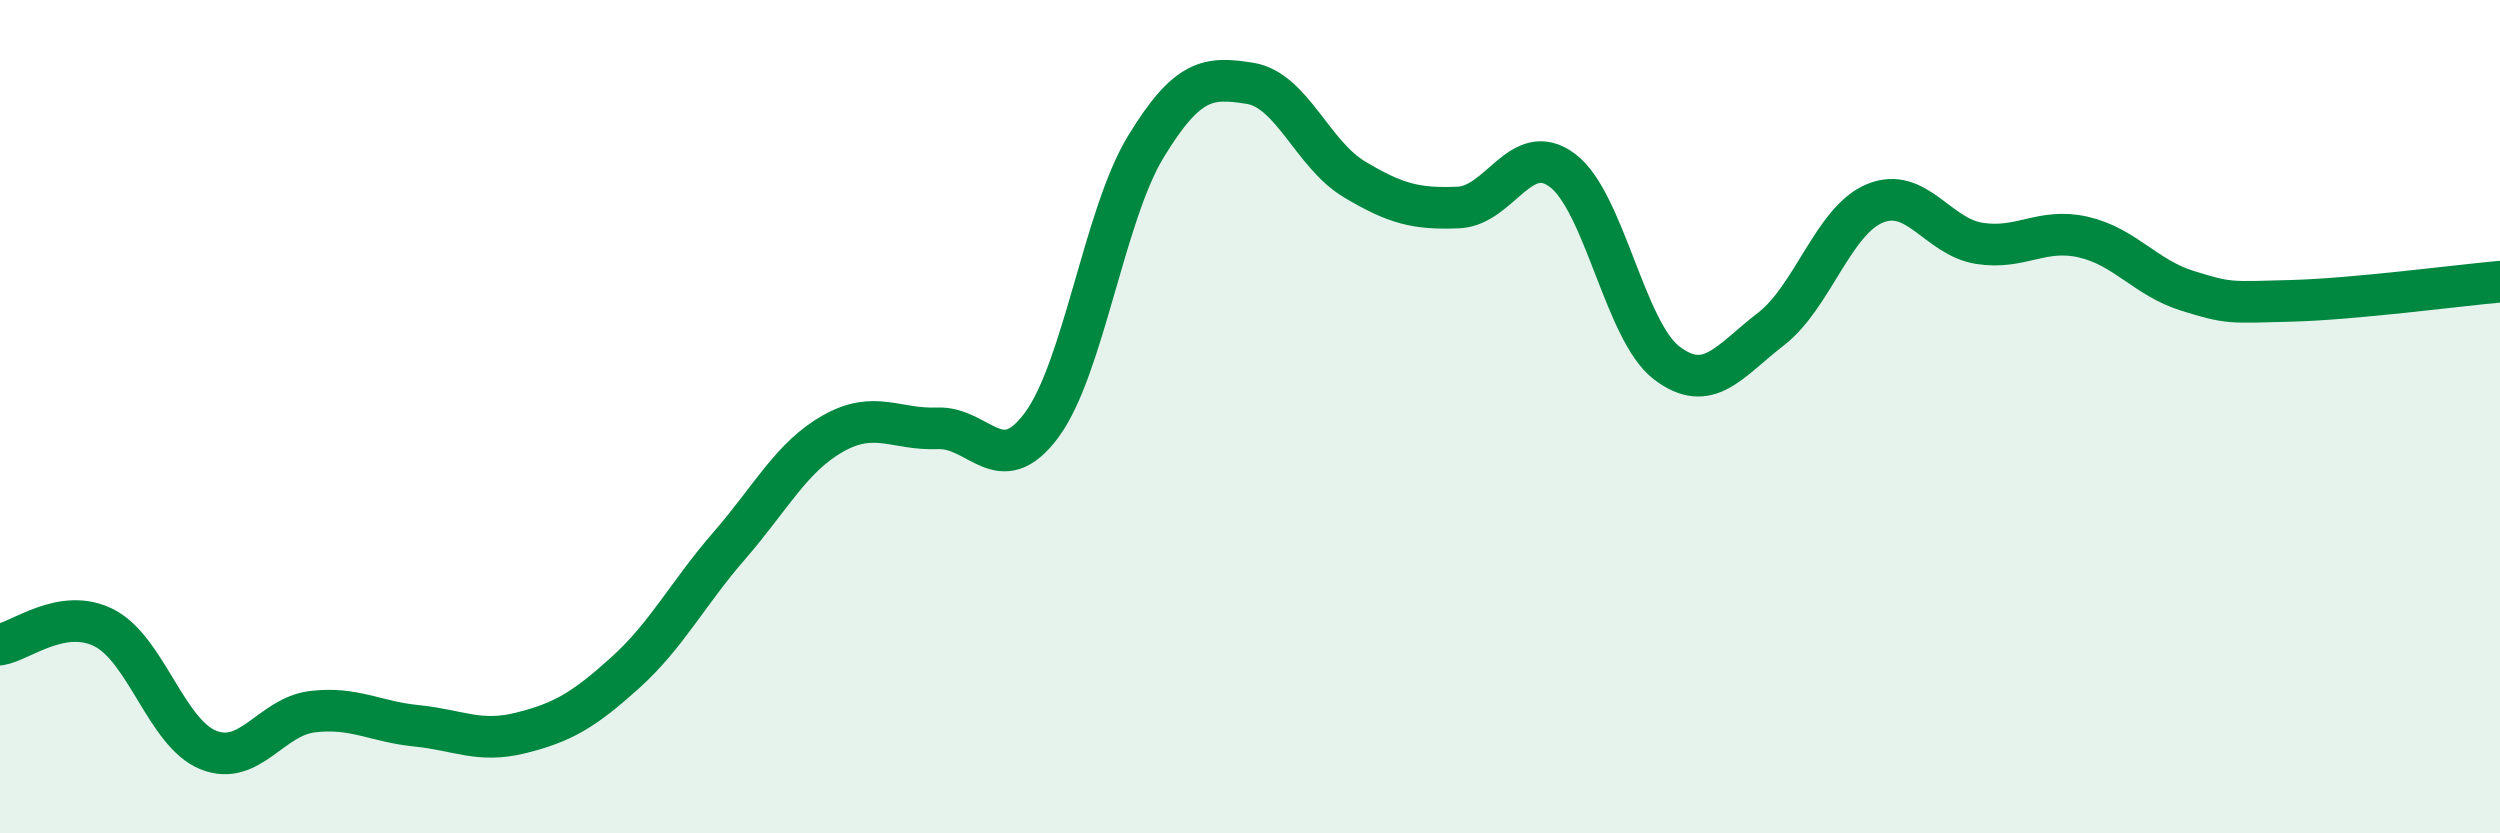
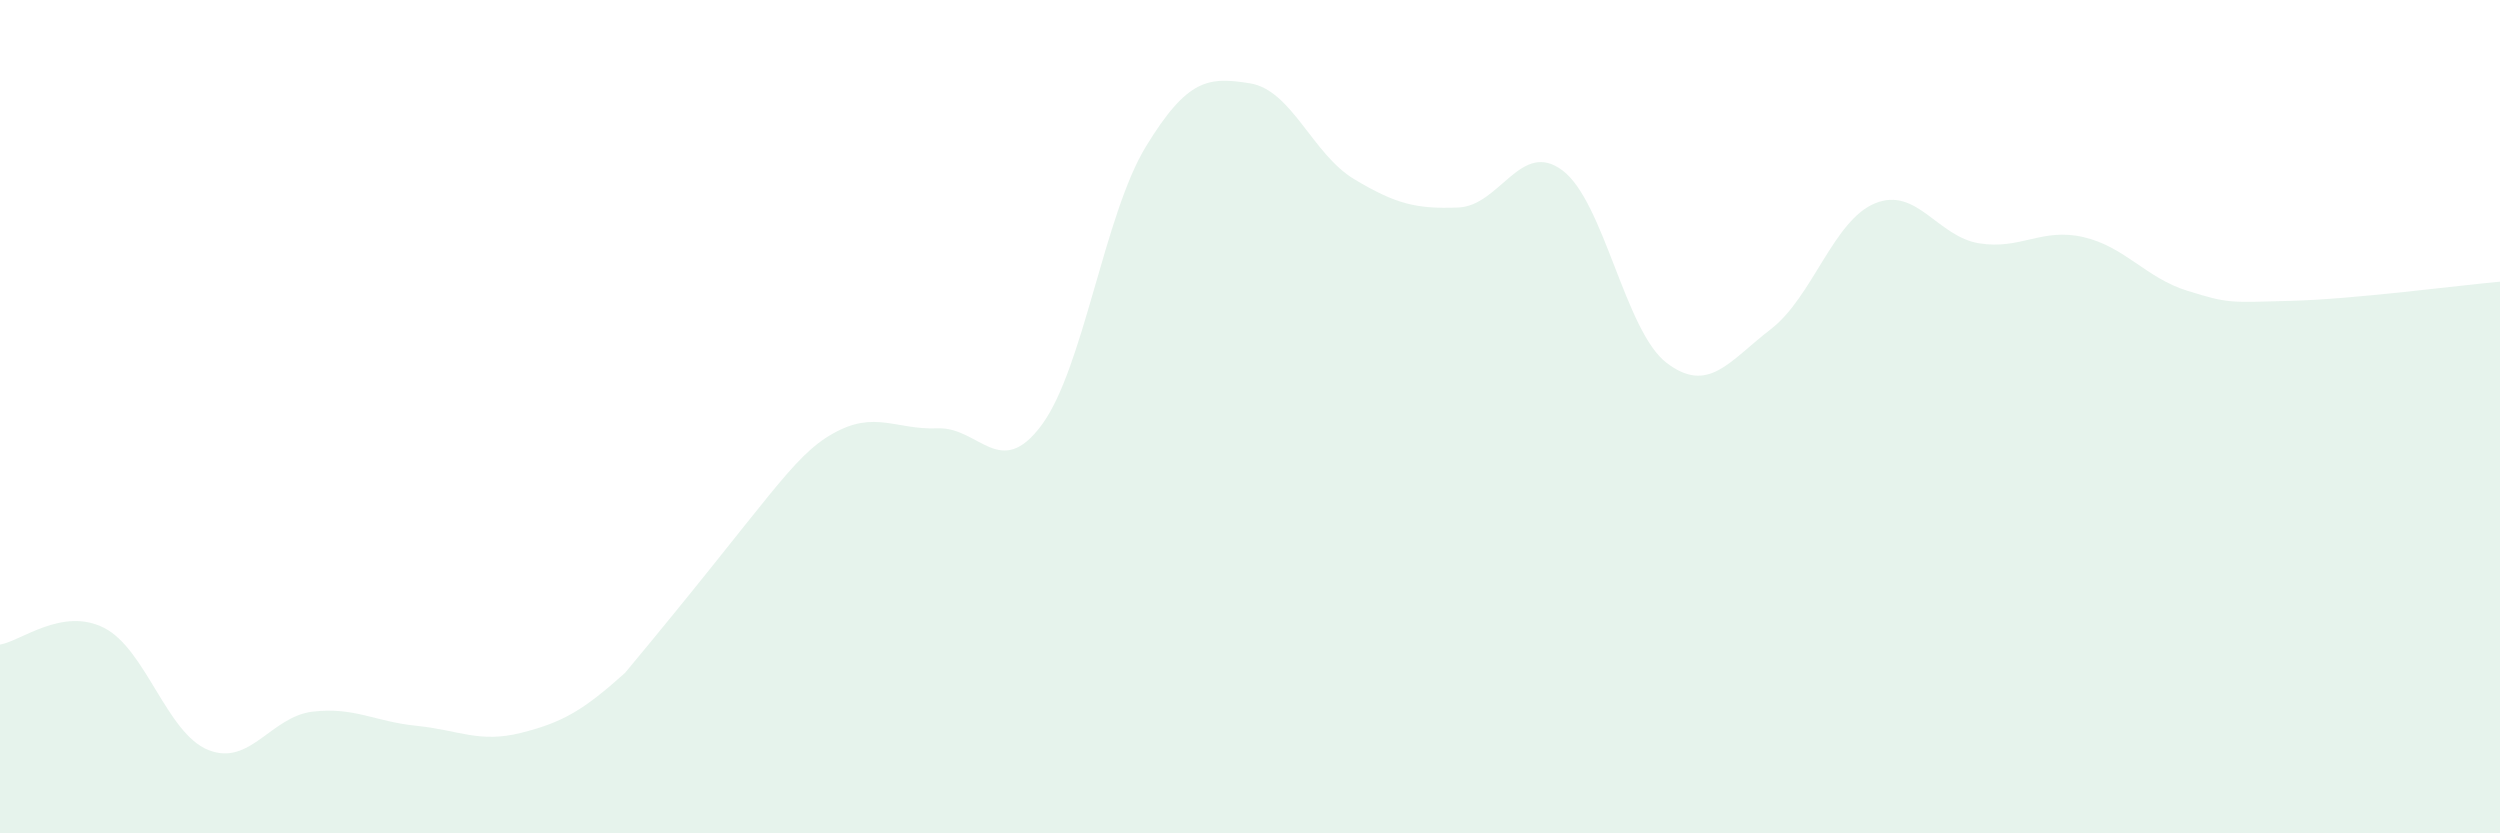
<svg xmlns="http://www.w3.org/2000/svg" width="60" height="20" viewBox="0 0 60 20">
-   <path d="M 0,15.47 C 0.5,15.39 1.5,14.56 2.5,15.07 C 3.5,15.58 4,17.6 5,18 C 6,18.4 6.5,17.2 7.5,17.08 C 8.5,16.96 9,17.32 10,17.42 C 11,17.52 11.5,17.84 12.5,17.59 C 13.5,17.34 14,17.05 15,16.15 C 16,15.25 16.5,14.25 17.5,13.1 C 18.5,11.95 19,10.96 20,10.4 C 21,9.84 21.5,10.32 22.5,10.28 C 23.5,10.24 24,11.55 25,10.2 C 26,8.85 26.5,5.16 27.5,3.52 C 28.5,1.88 29,1.84 30,2 C 31,2.16 31.5,3.7 32.5,4.3 C 33.5,4.9 34,5.02 35,4.98 C 36,4.94 36.5,3.34 37.5,4.09 C 38.5,4.84 39,7.95 40,8.71 C 41,9.47 41.5,8.67 42.5,7.9 C 43.5,7.13 44,5.29 45,4.88 C 46,4.47 46.5,5.68 47.5,5.84 C 48.5,6 49,5.46 50,5.69 C 51,5.92 51.5,6.67 52.5,6.98 C 53.5,7.29 53.5,7.26 55,7.22 C 56.5,7.18 59,6.85 60,6.76L60 20L0 20Z" fill="#008740" opacity="0.1" stroke-linecap="round" stroke-linejoin="round" />
-   <path d="M 0,15.47 C 0.5,15.39 1.5,14.56 2.5,15.07 C 3.5,15.58 4,17.6 5,18 C 6,18.4 6.5,17.2 7.5,17.08 C 8.5,16.96 9,17.32 10,17.42 C 11,17.52 11.5,17.84 12.5,17.59 C 13.5,17.34 14,17.05 15,16.15 C 16,15.25 16.5,14.25 17.5,13.1 C 18.5,11.95 19,10.96 20,10.4 C 21,9.84 21.5,10.32 22.5,10.28 C 23.5,10.24 24,11.55 25,10.2 C 26,8.85 26.5,5.16 27.5,3.52 C 28.5,1.88 29,1.84 30,2 C 31,2.16 31.5,3.7 32.5,4.3 C 33.5,4.9 34,5.02 35,4.98 C 36,4.94 36.5,3.34 37.5,4.09 C 38.5,4.84 39,7.95 40,8.71 C 41,9.47 41.5,8.67 42.5,7.9 C 43.5,7.13 44,5.29 45,4.88 C 46,4.47 46.5,5.68 47.5,5.84 C 48.5,6 49,5.46 50,5.69 C 51,5.92 51.5,6.67 52.5,6.98 C 53.5,7.29 53.5,7.26 55,7.22 C 56.5,7.18 59,6.85 60,6.76" stroke="#008740" stroke-width="1" fill="none" stroke-linecap="round" stroke-linejoin="round" />
+   <path d="M 0,15.47 C 0.5,15.39 1.5,14.56 2.5,15.07 C 3.5,15.58 4,17.6 5,18 C 6,18.4 6.5,17.2 7.5,17.08 C 8.5,16.96 9,17.32 10,17.42 C 11,17.52 11.5,17.84 12.5,17.59 C 13.5,17.34 14,17.05 15,16.15 C 18.5,11.95 19,10.96 20,10.4 C 21,9.84 21.5,10.32 22.5,10.28 C 23.5,10.24 24,11.55 25,10.2 C 26,8.85 26.5,5.16 27.5,3.52 C 28.5,1.88 29,1.84 30,2 C 31,2.16 31.5,3.7 32.5,4.3 C 33.5,4.9 34,5.02 35,4.98 C 36,4.94 36.5,3.34 37.5,4.09 C 38.5,4.84 39,7.95 40,8.71 C 41,9.47 41.5,8.67 42.5,7.9 C 43.5,7.13 44,5.29 45,4.88 C 46,4.47 46.5,5.68 47.5,5.84 C 48.5,6 49,5.46 50,5.69 C 51,5.92 51.5,6.67 52.5,6.98 C 53.5,7.29 53.5,7.26 55,7.22 C 56.5,7.18 59,6.85 60,6.76L60 20L0 20Z" fill="#008740" opacity="0.1" stroke-linecap="round" stroke-linejoin="round" />
</svg>